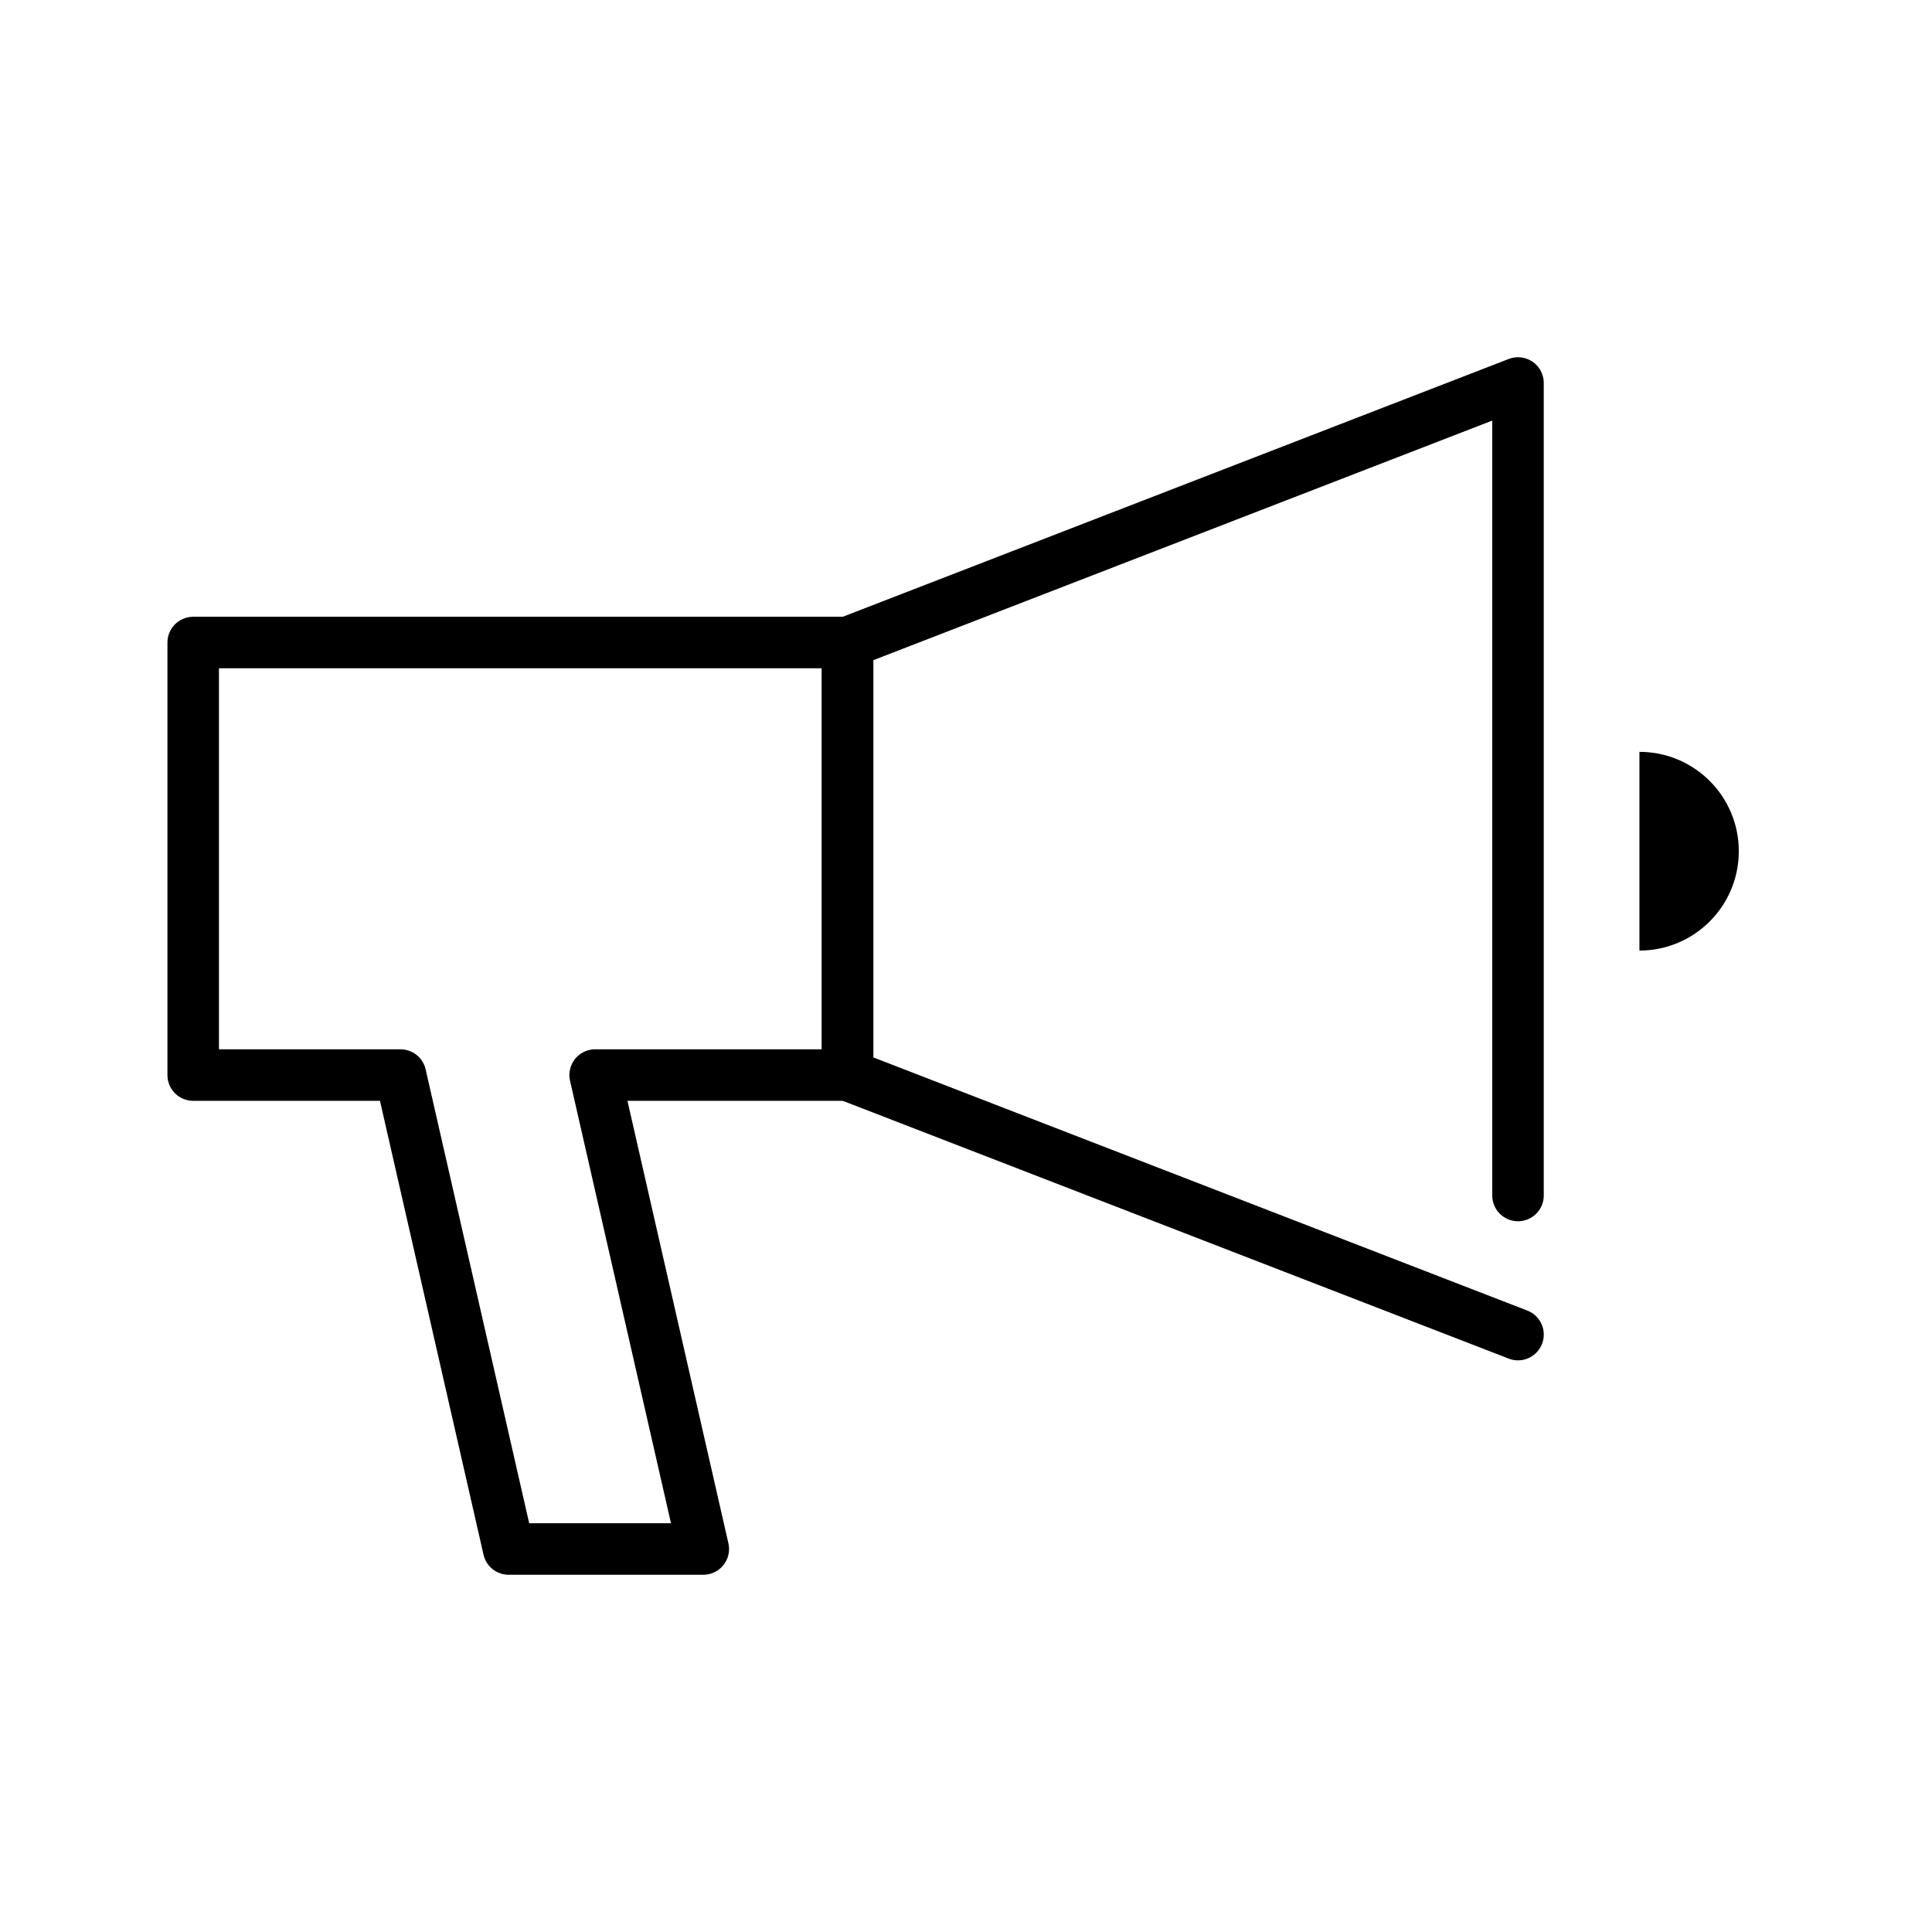
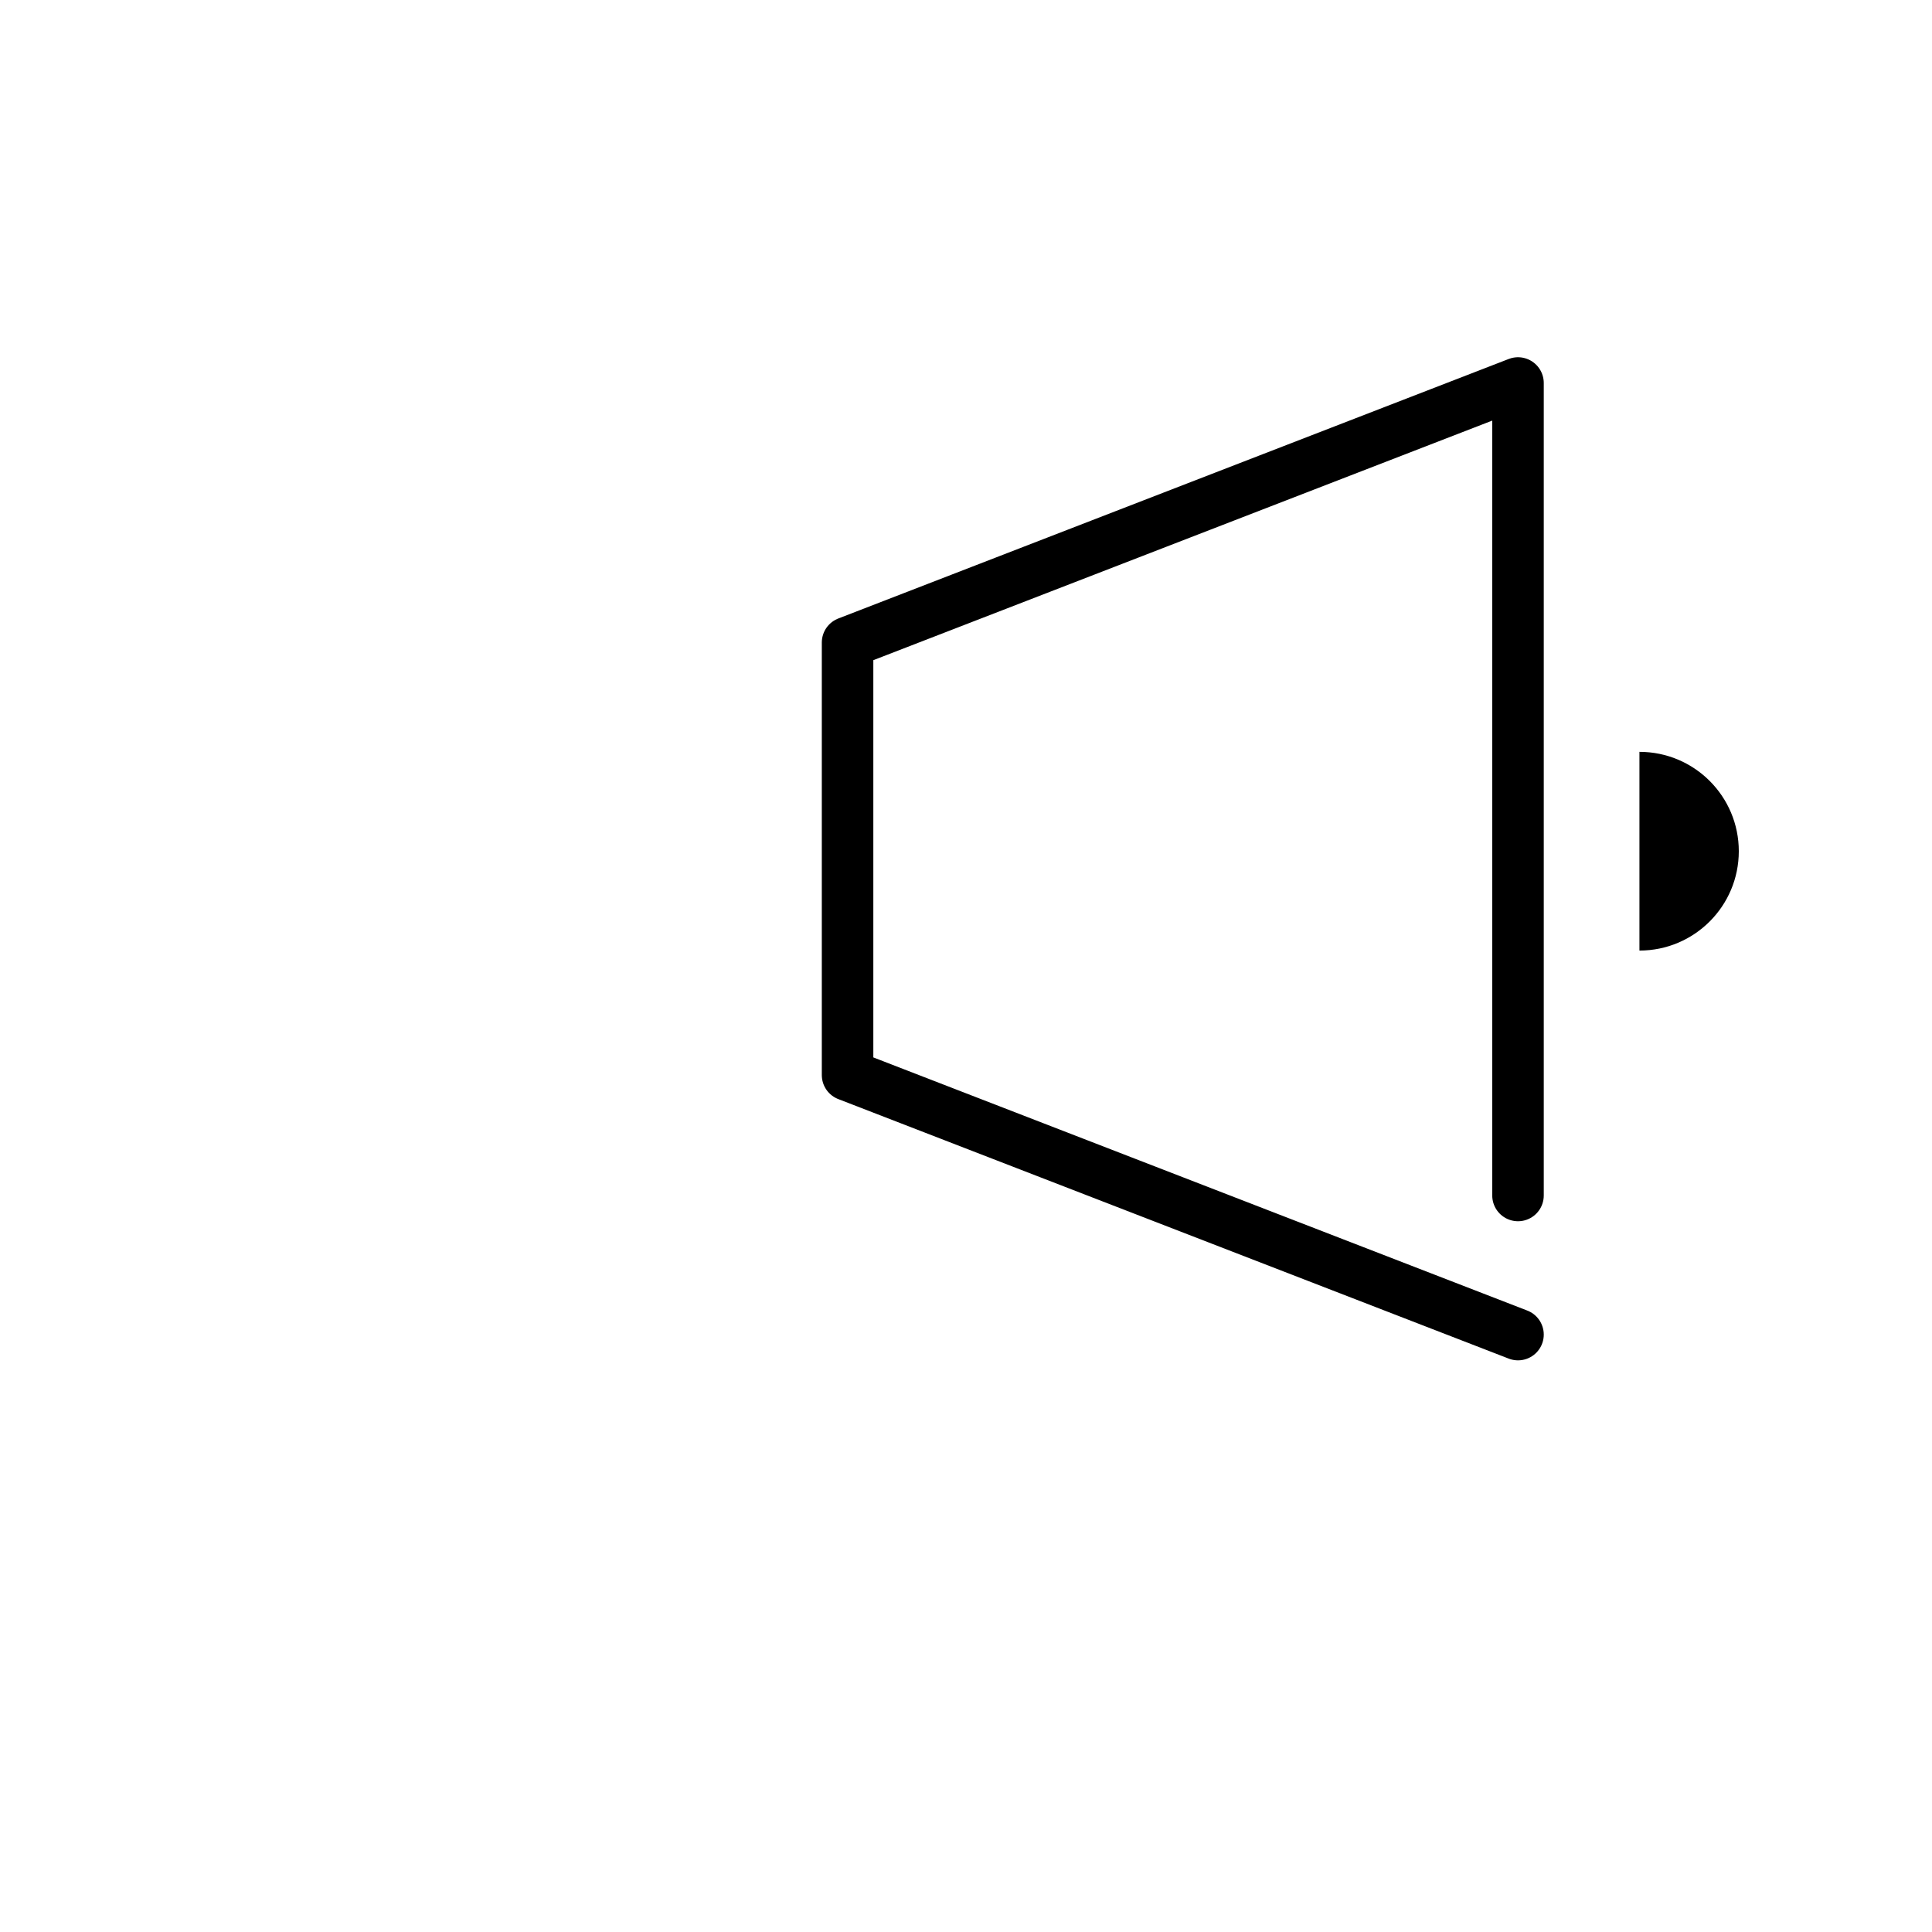
<svg xmlns="http://www.w3.org/2000/svg" version="1.1" id="レイヤー_1" x="0px" y="0px" width="200px" height="200px" viewBox="0 0 200 200" style="enable-background:new 0 0 200 200;" xml:space="preserve">
  <style type="text/css">
	.st0{fill:none;stroke:#000000;stroke-width:5.333;stroke-linecap:round;stroke-linejoin:round;}
</style>
  <g>
    <g>
      <g>
        <polyline class="st0" points="157.143,138.156 87.74,111.29 87.74,66.514 157.143,39.648 157.143,123.756    " />
-         <polygon class="st0" points="87.74,66.514 20,66.514 20,111.29 41.461,111.29 52.655,160.352 72.804,160.352 61.61,111.29      87.74,111.29    " />
      </g>
      <path d="M169.714,77.831c5.681,0,10.286,4.605,10.286,10.286c0,5.681-4.605,10.286-10.286,10.286V77.831z" />
    </g>
  </g>
</svg>